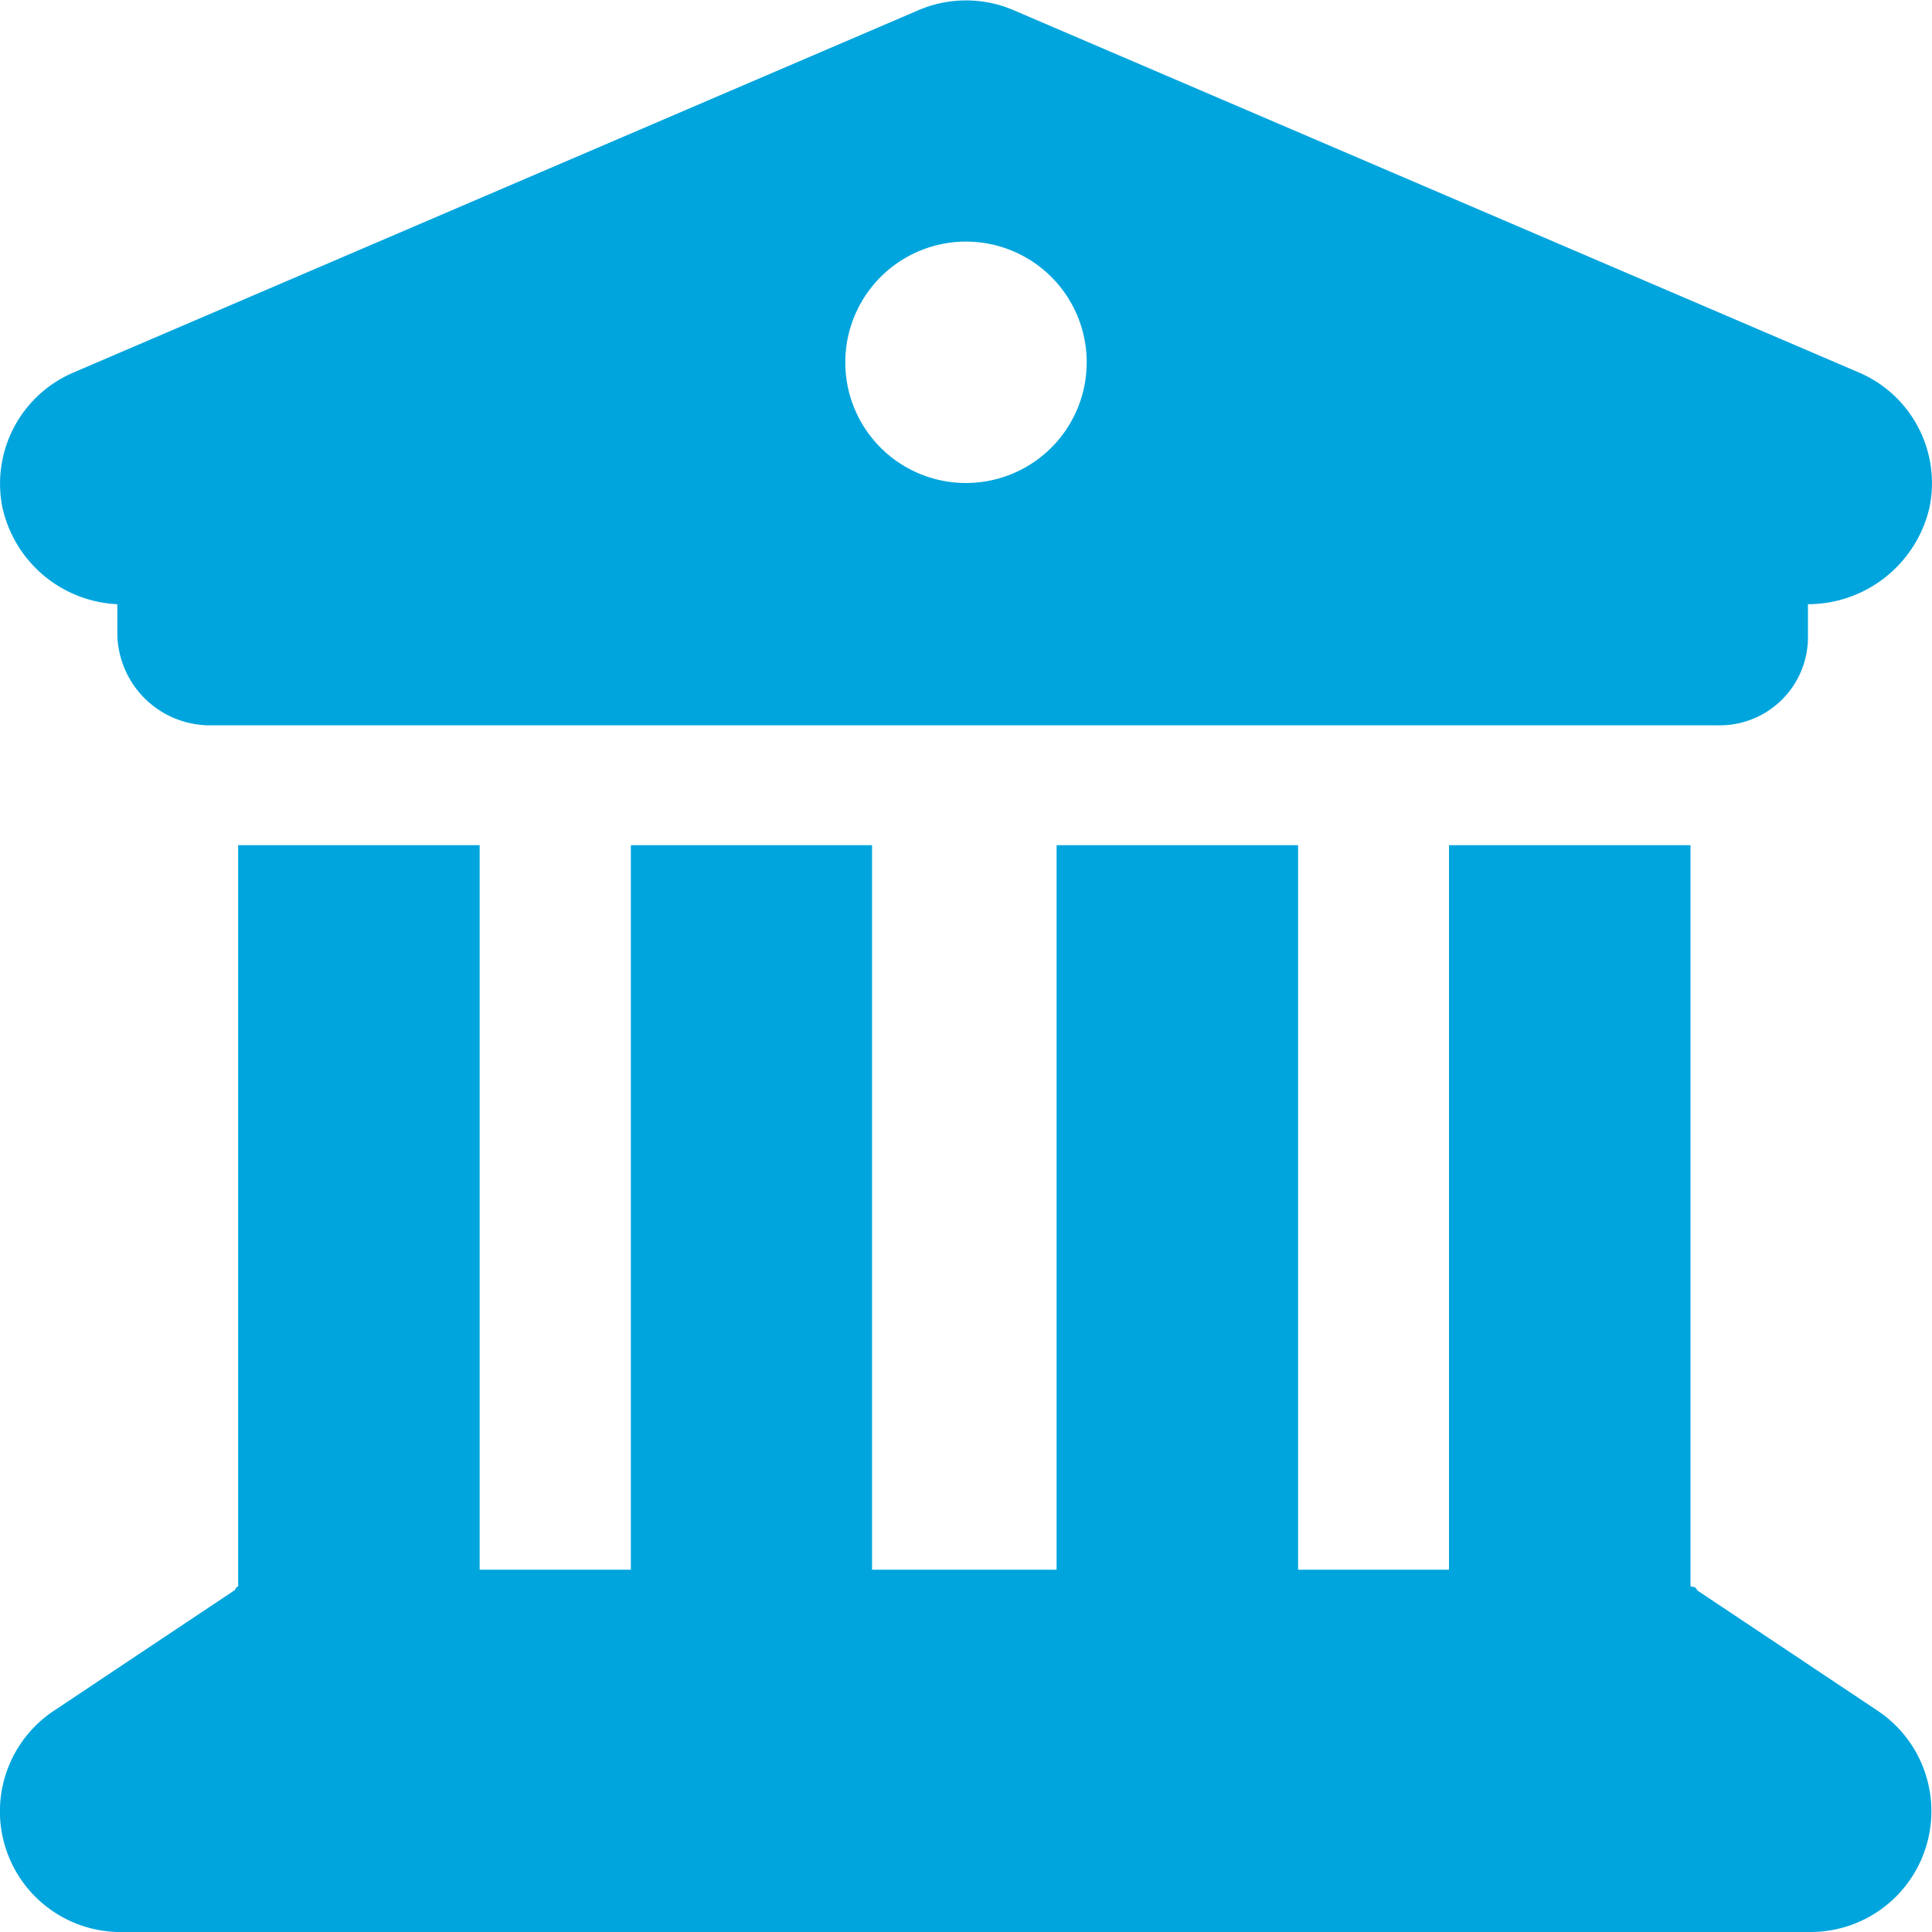
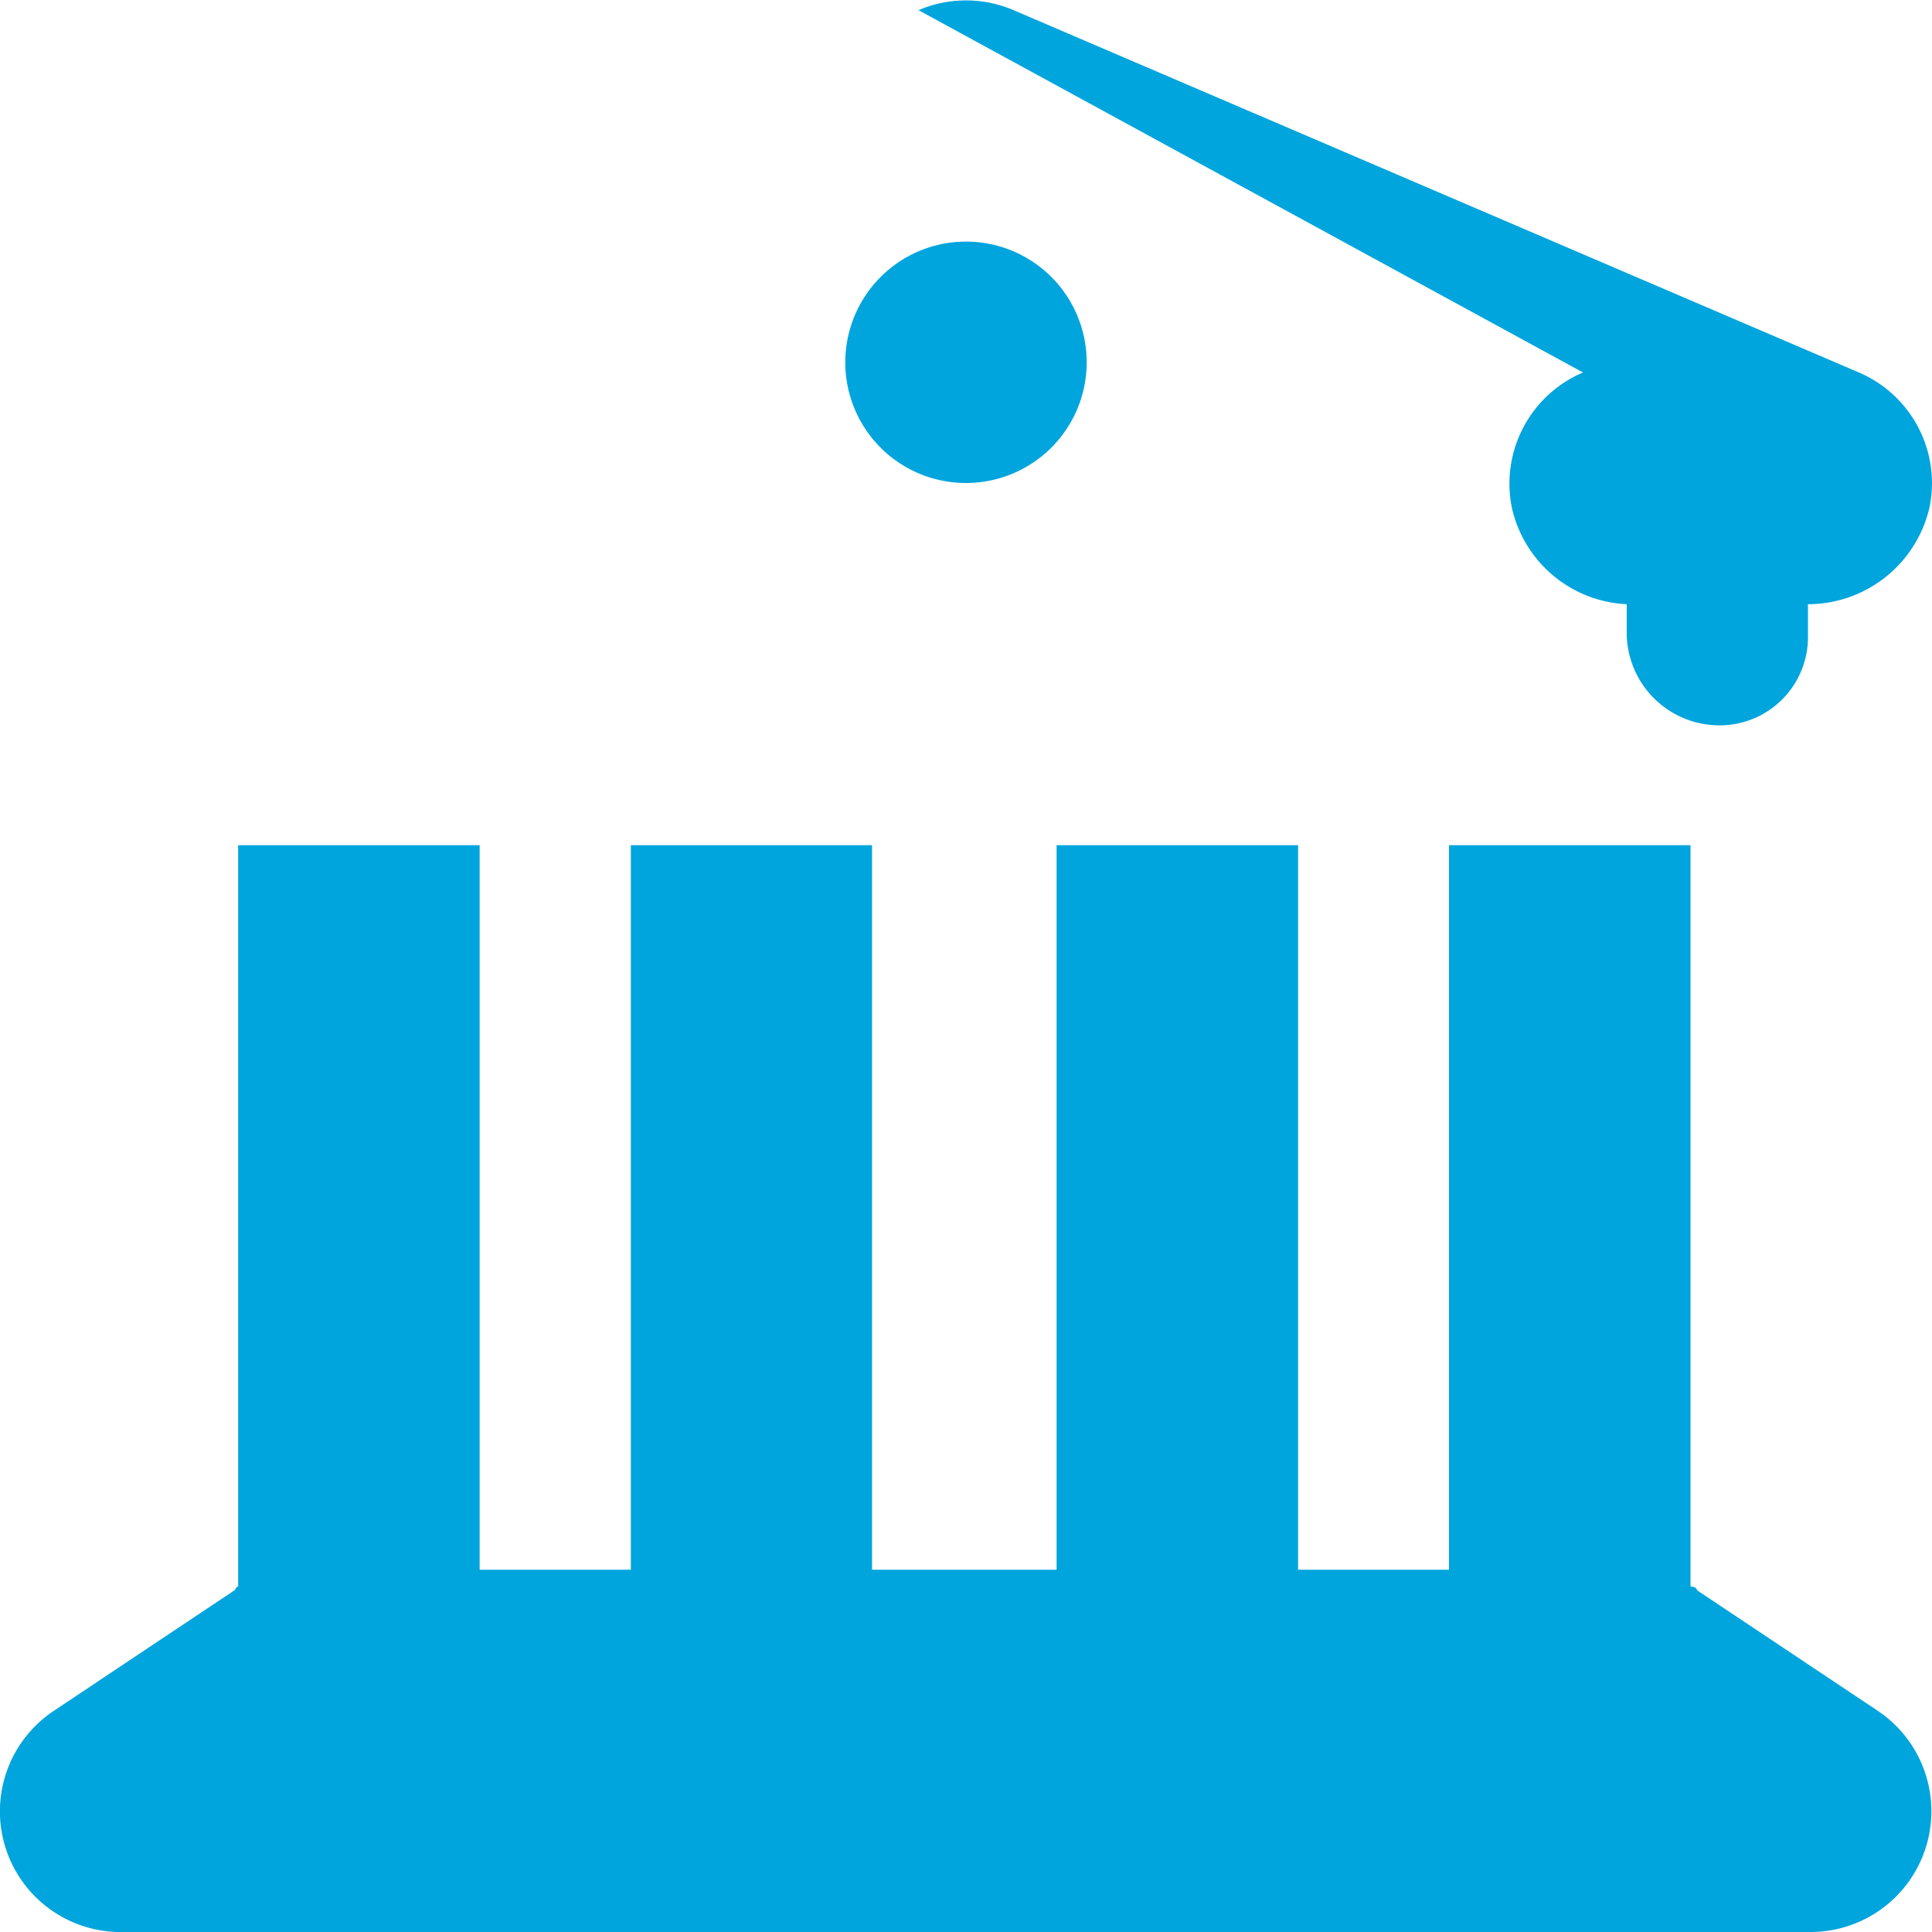
<svg xmlns="http://www.w3.org/2000/svg" width="19" height="19" viewBox="0 0 19 19">
-   <path id="oblast" d="M9.029.1a1.187,1.187,0,0,1,.935,0l8.313,3.563a1.184,1.184,0,0,1,.694,1.329,1.228,1.228,0,0,1-1.195.95v.3a.868.868,0,0,1-.891.891H2.041a.912.912,0,0,1-.891-.891v-.3a1.216,1.216,0,0,1-1.13-.95,1.188,1.188,0,0,1,.7-1.329ZM9.5,4.75A1.187,1.187,0,1,0,8.309,3.562,1.186,1.186,0,0,0,9.5,4.75ZM4.713,15.437H6.2V8.312H8.572v7.125h1.815V8.312h2.375v7.125h1.484V8.312h2.375V15.6c.022.011.045-.007.067.041l1.781,1.188A1.188,1.188,0,0,1,17.809,19H1.15a1.187,1.187,0,0,1-.625-2.175l1.781-1.188c.021-.048.043-.03.032-.041V8.312H4.713Z" transform="translate(0.004 0)" fill="#00a5dd" />
+   <path id="oblast" d="M9.029.1a1.187,1.187,0,0,1,.935,0l8.313,3.563a1.184,1.184,0,0,1,.694,1.329,1.228,1.228,0,0,1-1.195.95v.3a.868.868,0,0,1-.891.891a.912.912,0,0,1-.891-.891v-.3a1.216,1.216,0,0,1-1.13-.95,1.188,1.188,0,0,1,.7-1.329ZM9.5,4.75A1.187,1.187,0,1,0,8.309,3.562,1.186,1.186,0,0,0,9.5,4.75ZM4.713,15.437H6.2V8.312H8.572v7.125h1.815V8.312h2.375v7.125h1.484V8.312h2.375V15.6c.022.011.045-.007.067.041l1.781,1.188A1.188,1.188,0,0,1,17.809,19H1.15a1.187,1.187,0,0,1-.625-2.175l1.781-1.188c.021-.048.043-.03.032-.041V8.312H4.713Z" transform="translate(0.004 0)" fill="#00a5dd" />
</svg>